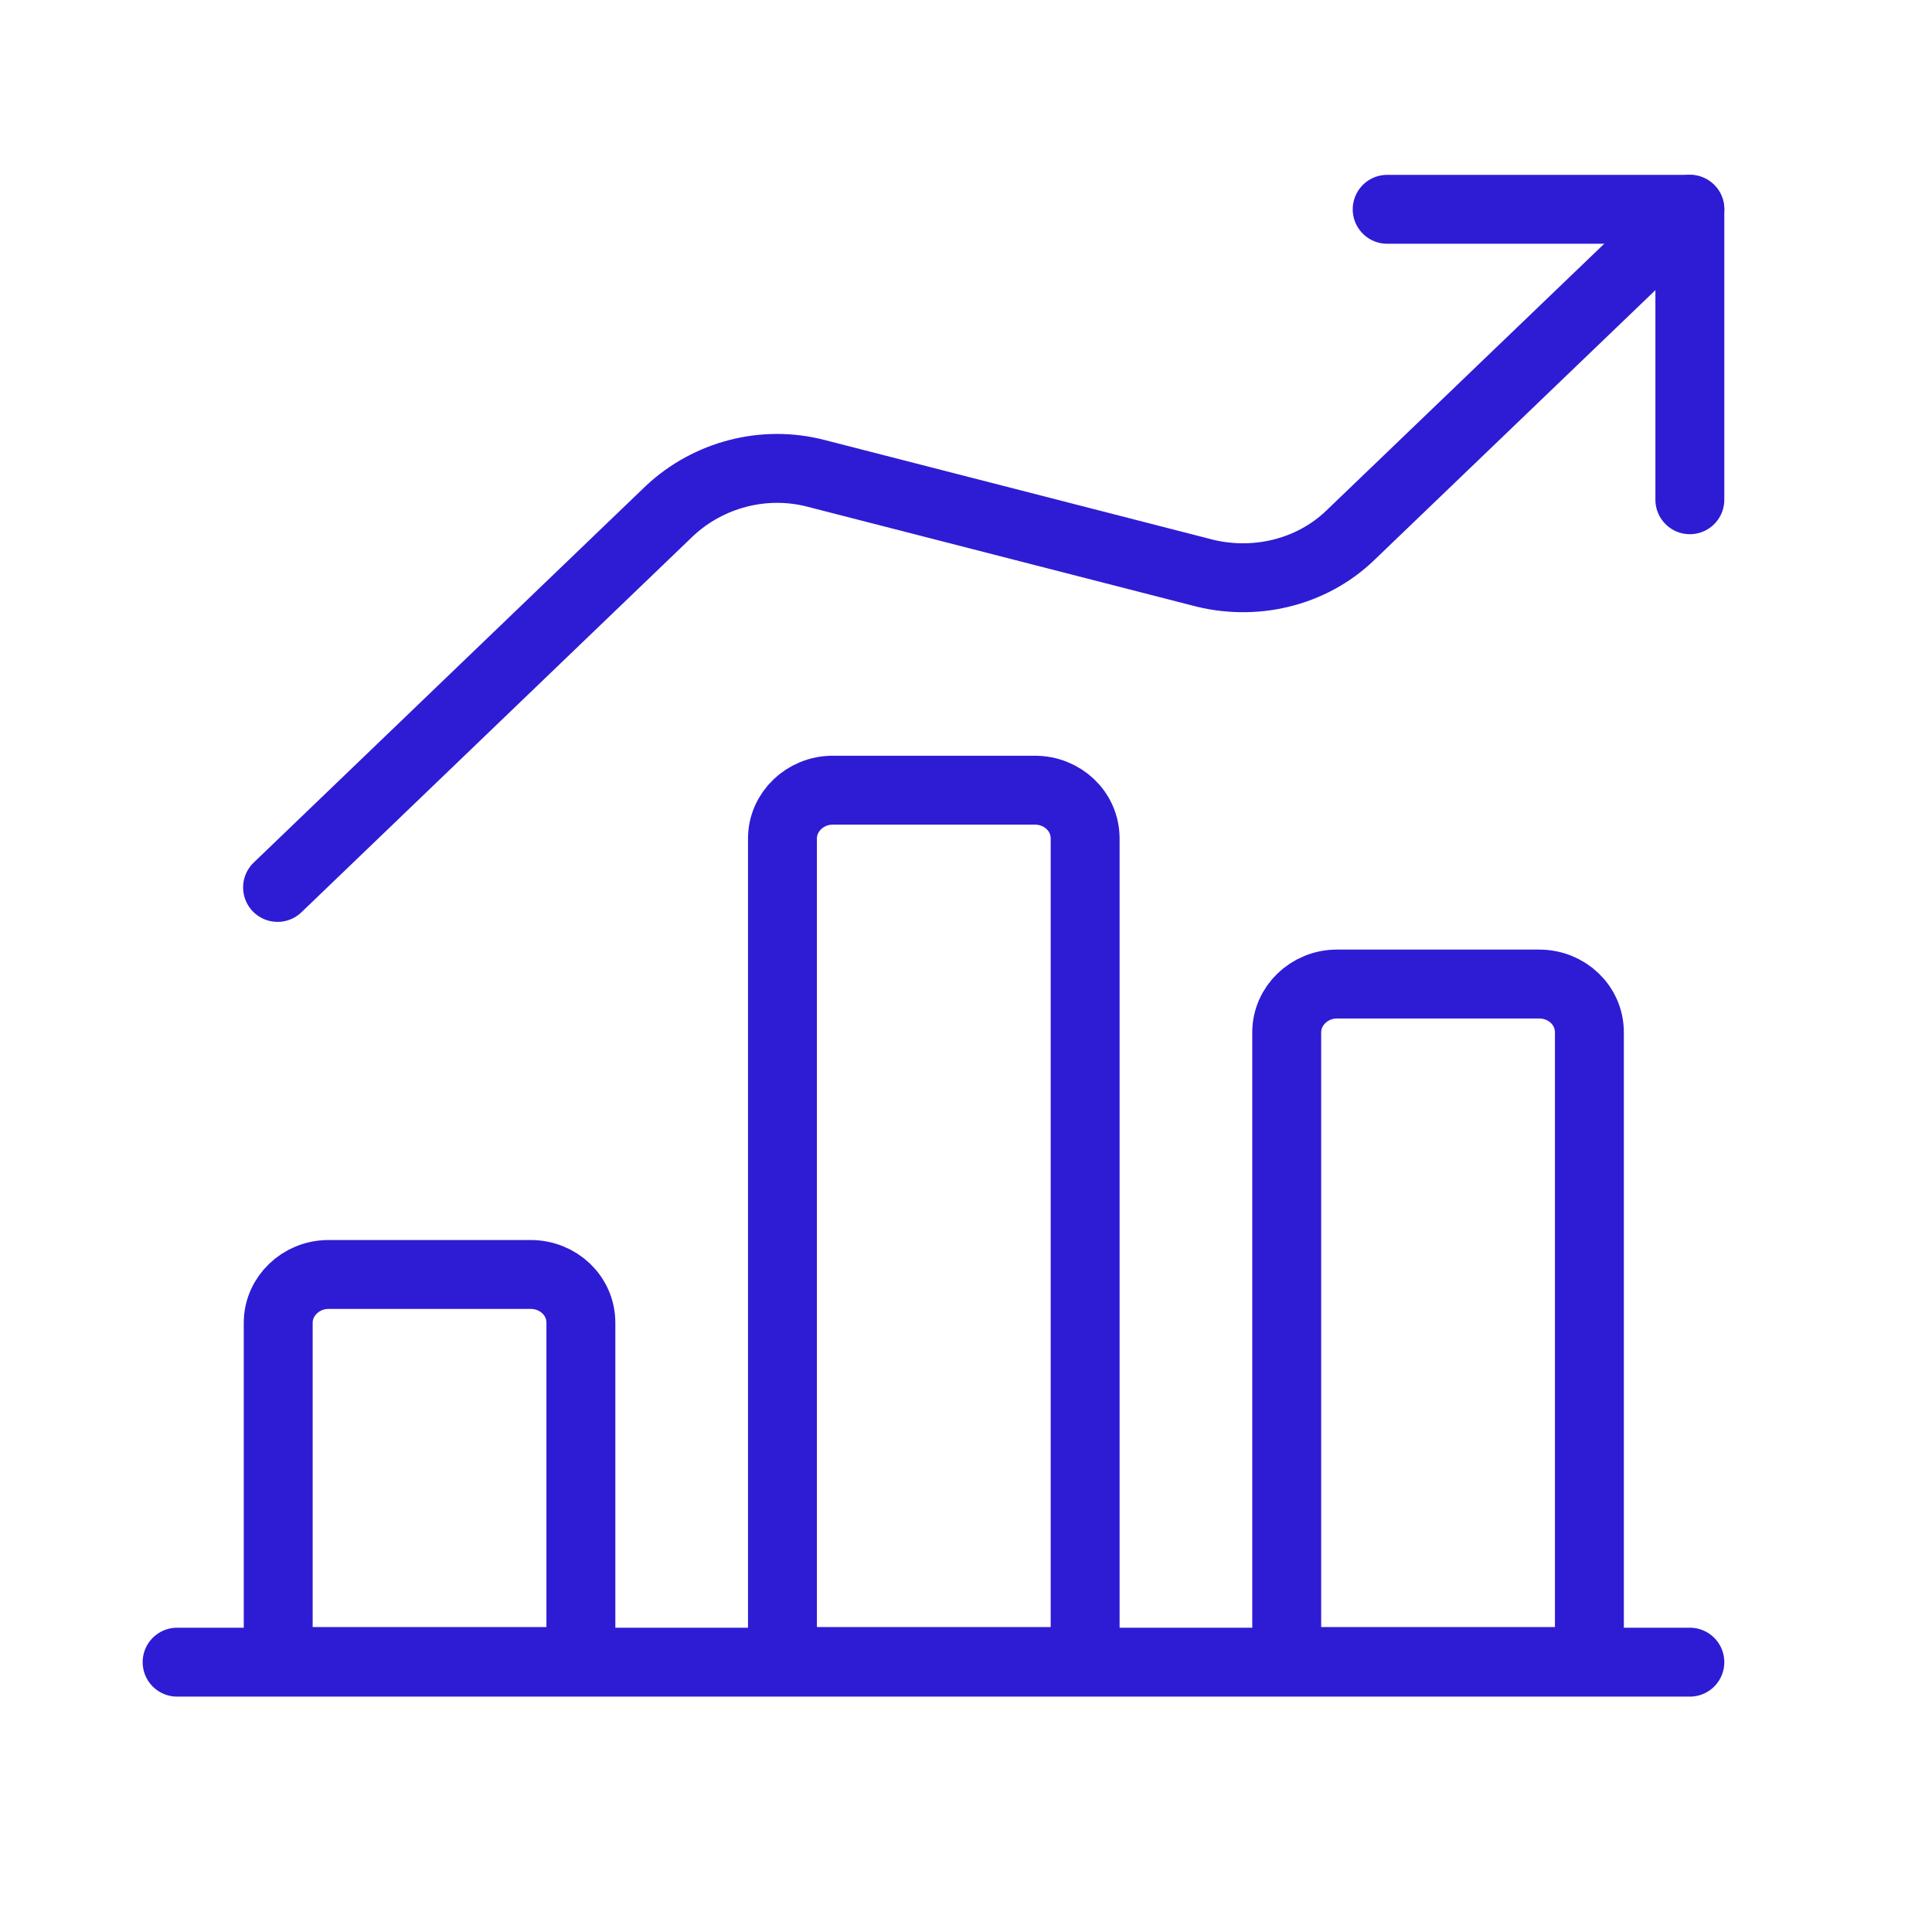
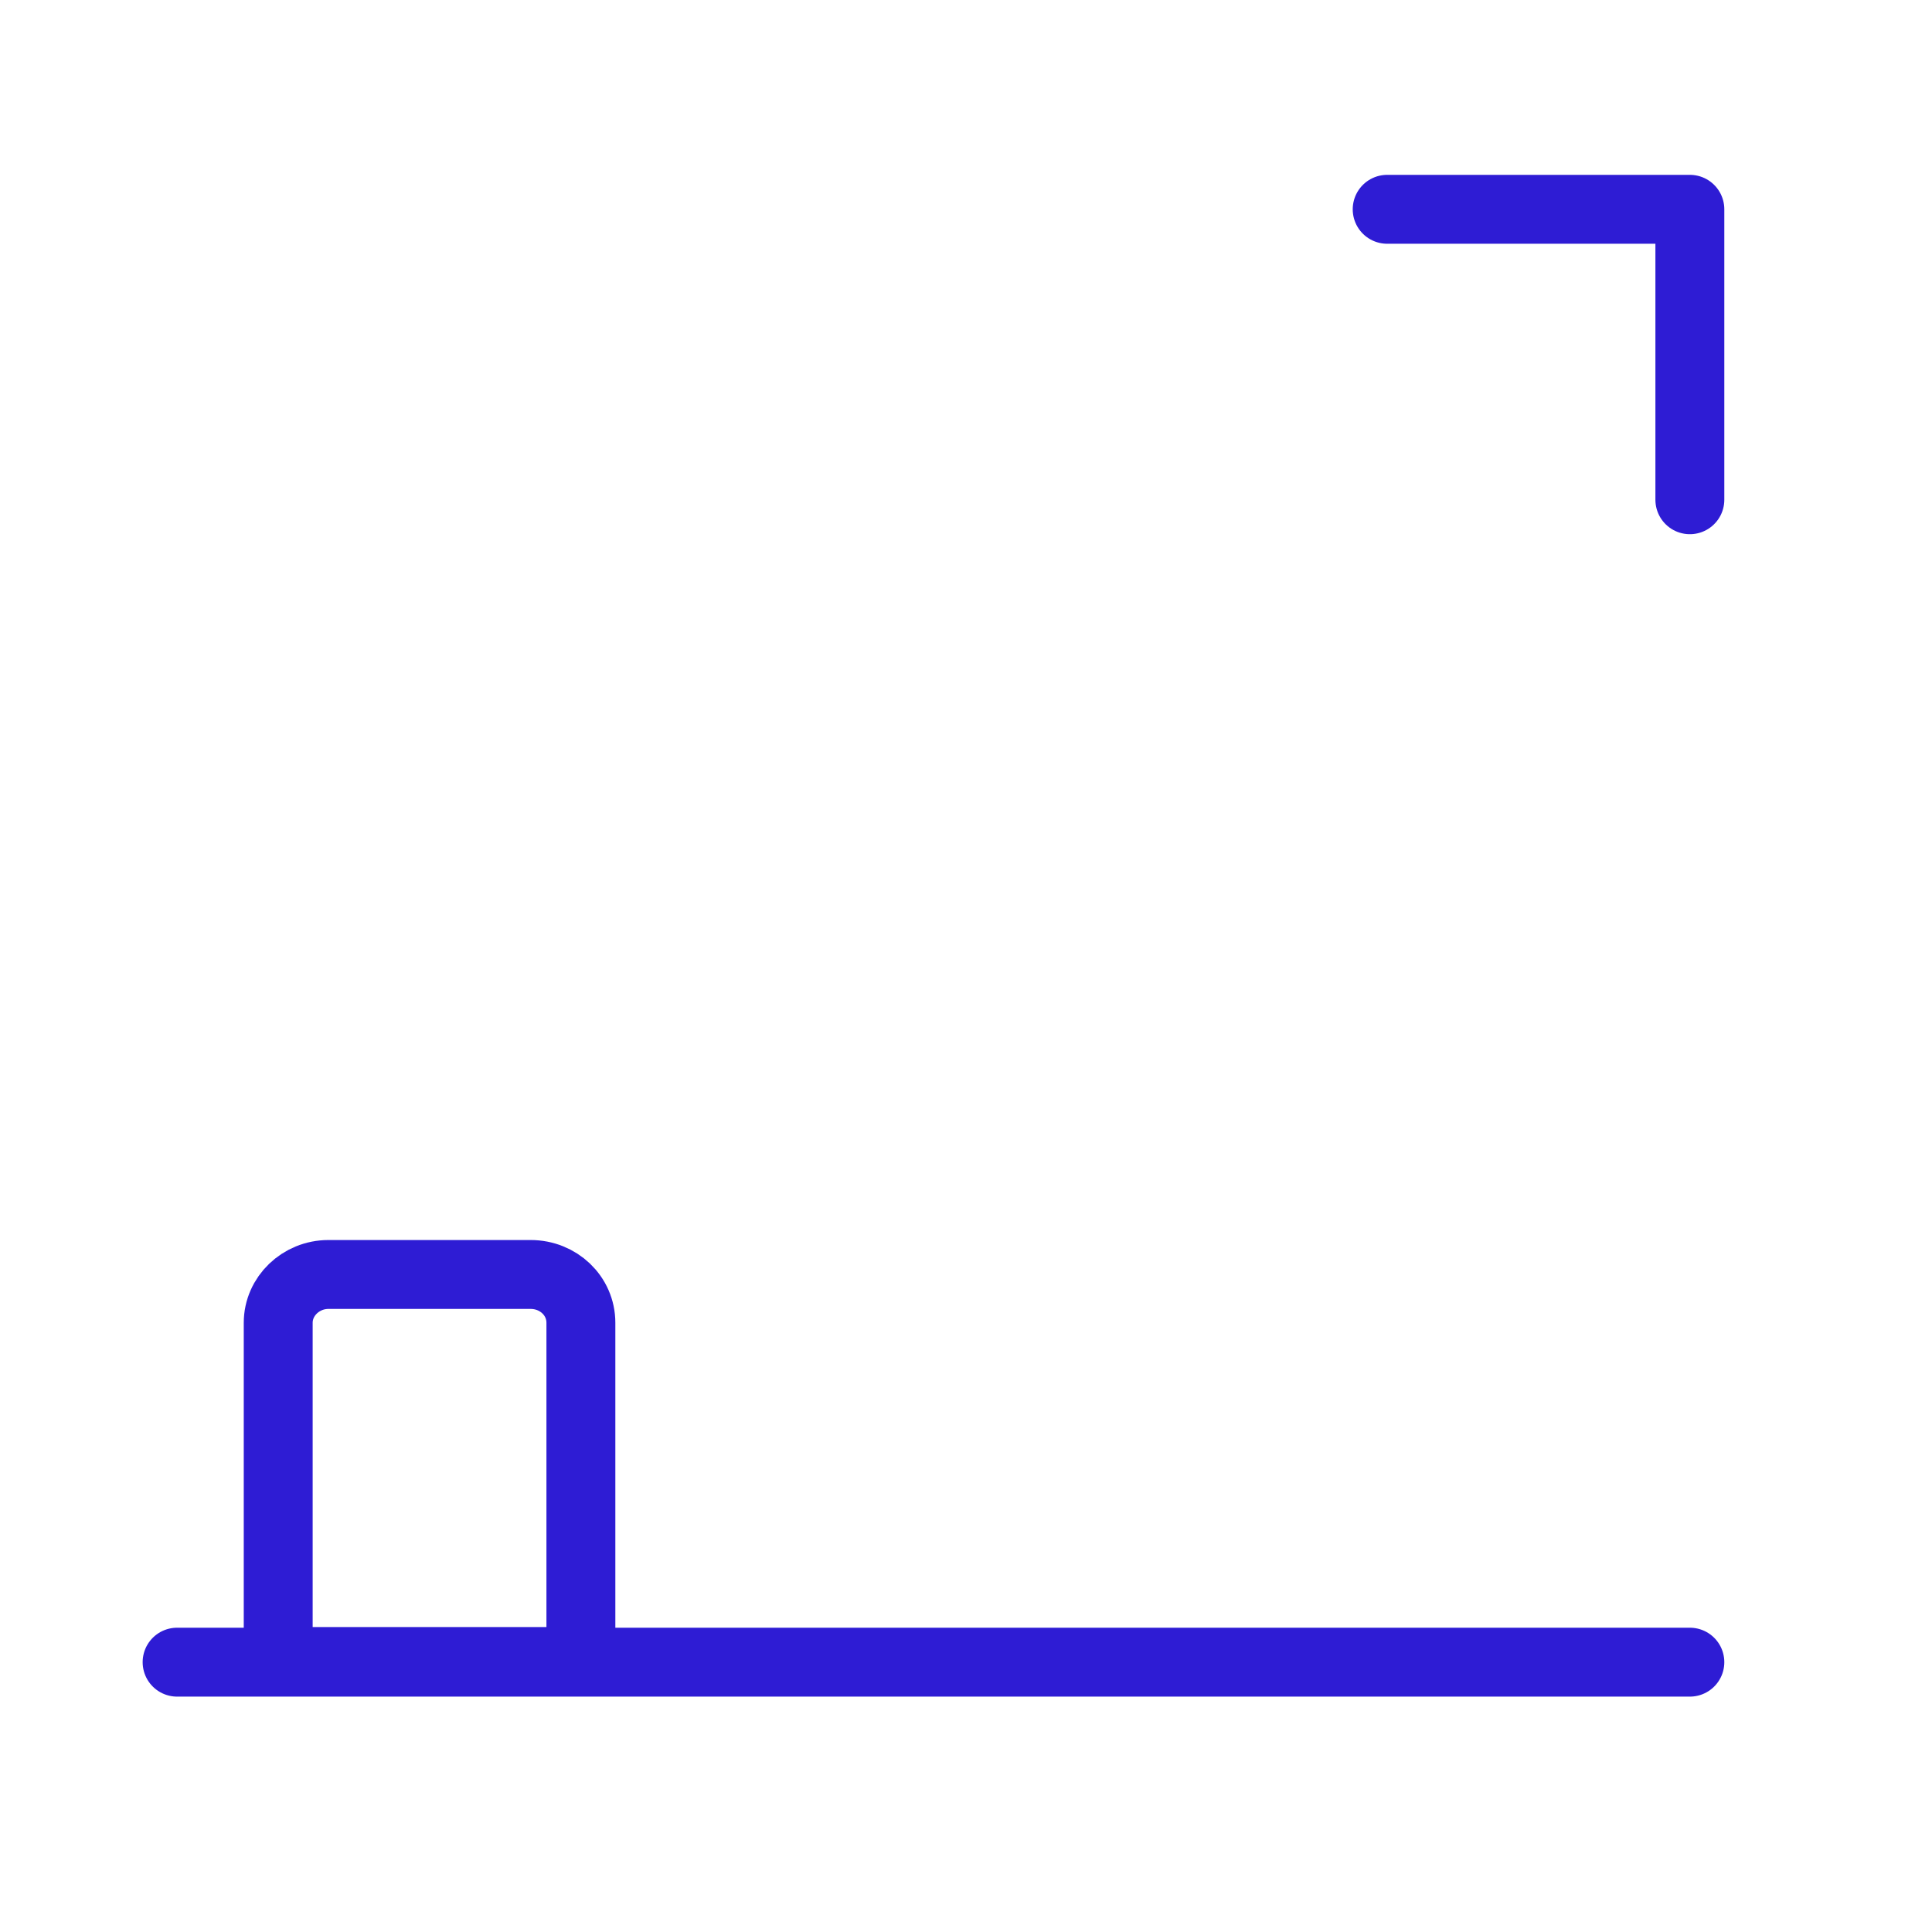
<svg xmlns="http://www.w3.org/2000/svg" id="Layer_1" data-name="Layer 1" viewBox="0 0 30 30">
  <defs>
    <style>
      .cls-1 {
        fill: none;
        stroke: #2e1cd4;
        stroke-linecap: round;
        stroke-linejoin: round;
        stroke-width: 1.07px;
      }
    </style>
  </defs>
  <g id="Business-Products_Performances_performance-increase-1" data-name="Business-Products / Performances / performance-increase-1">
    <g id="Group_145" data-name="Group 145">
      <g id="performance-increase-1">
-         <path id="Shape_926" data-name="Shape 926" class="cls-1" d="m16.06,12.27h-3.13c-.43,0-.78.34-.78.75v12.78h4.7v-12.78c0-.42-.35-.75-.78-.75Z" />
        <path id="Shape_925" data-name="Shape 925" class="cls-1" d="m8.23,19.79h-3.13c-.43,0-.78.34-.78.75v5.26h4.7v-5.26c0-.42-.35-.75-.78-.75Z" />
-         <path id="Shape_927" data-name="Shape 927" class="cls-1" d="m23.89,15.28h-3.13c-.43,0-.78.34-.78.75v9.77h4.7v-9.77c0-.42-.35-.75-.78-.75Z" />
        <path id="Shape_928" data-name="Shape 928" class="cls-1" d="m26.24,7.76V3.25h-4.7" />
-         <path id="Shape_929" data-name="Shape 929" class="cls-1" d="m26.24,3.25l-5.27,5.06c-.61.59-1.51.8-2.34.57l-5.96-1.53c-.81-.21-1.67.02-2.27.58l-6.09,5.85" />
        <path id="Shape_924" data-name="Shape 924" class="cls-1" d="m2.75,25.81h23.49" />
      </g>
    </g>
  </g>
</svg>